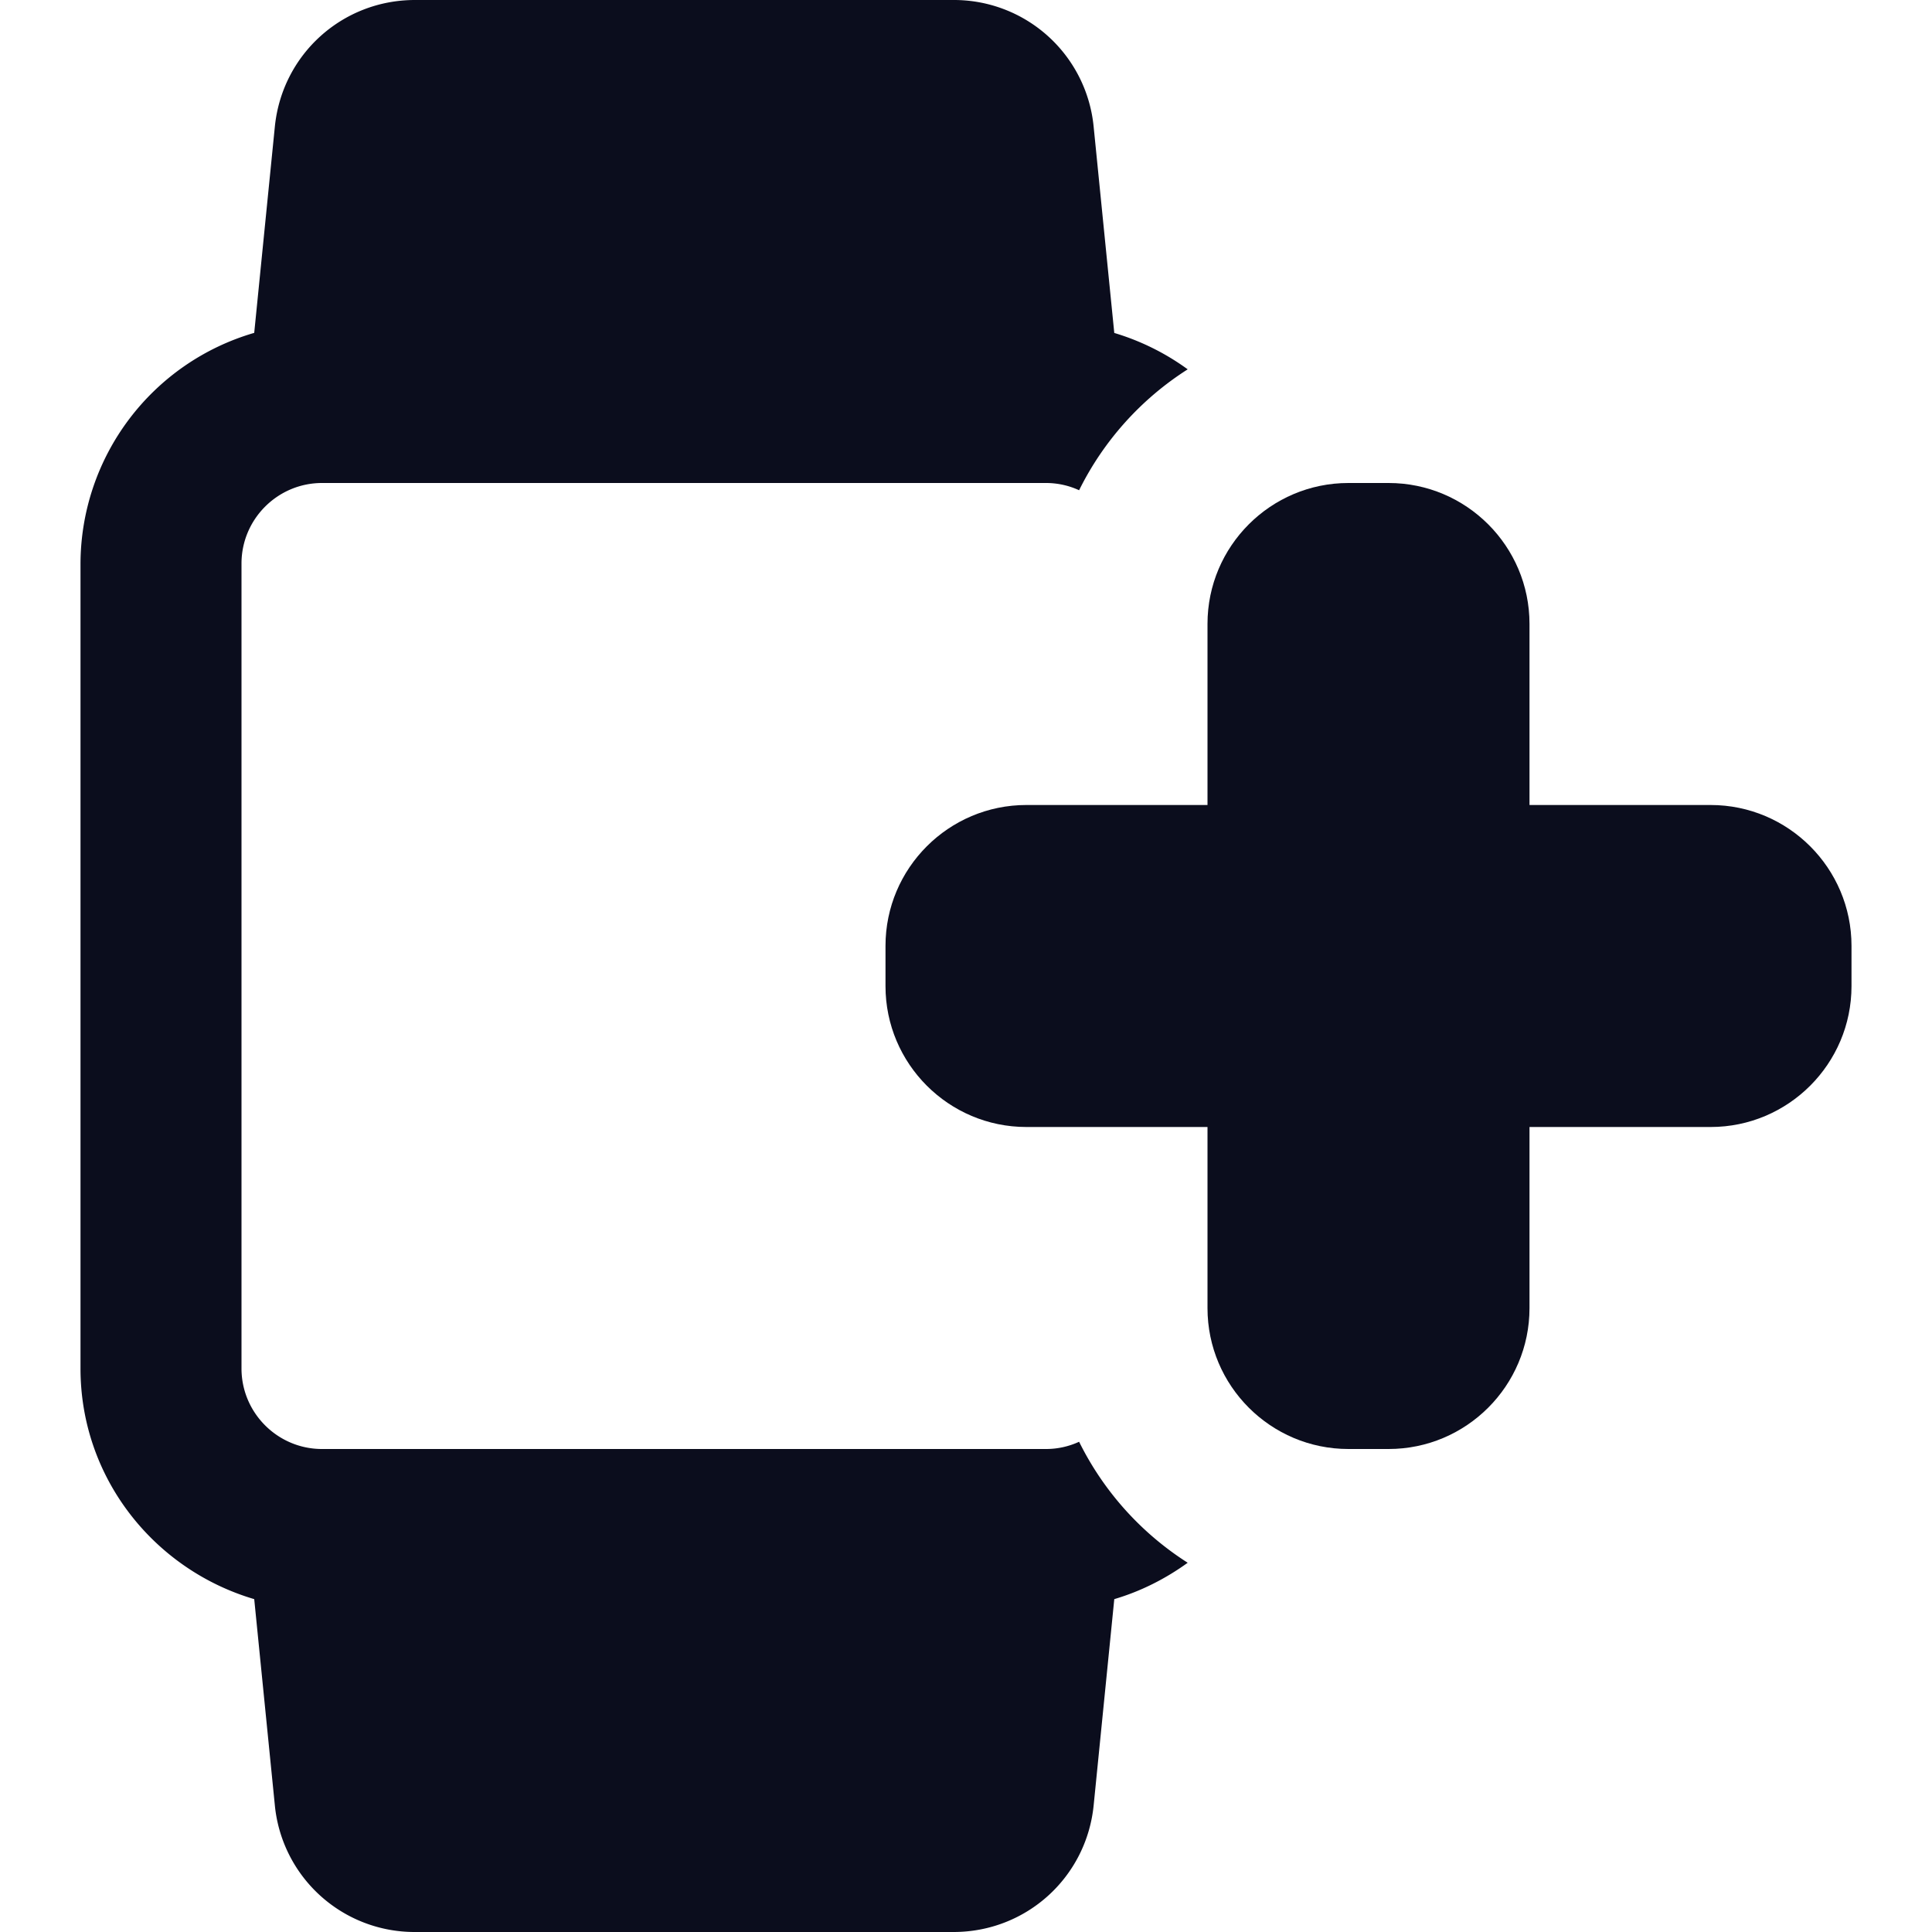
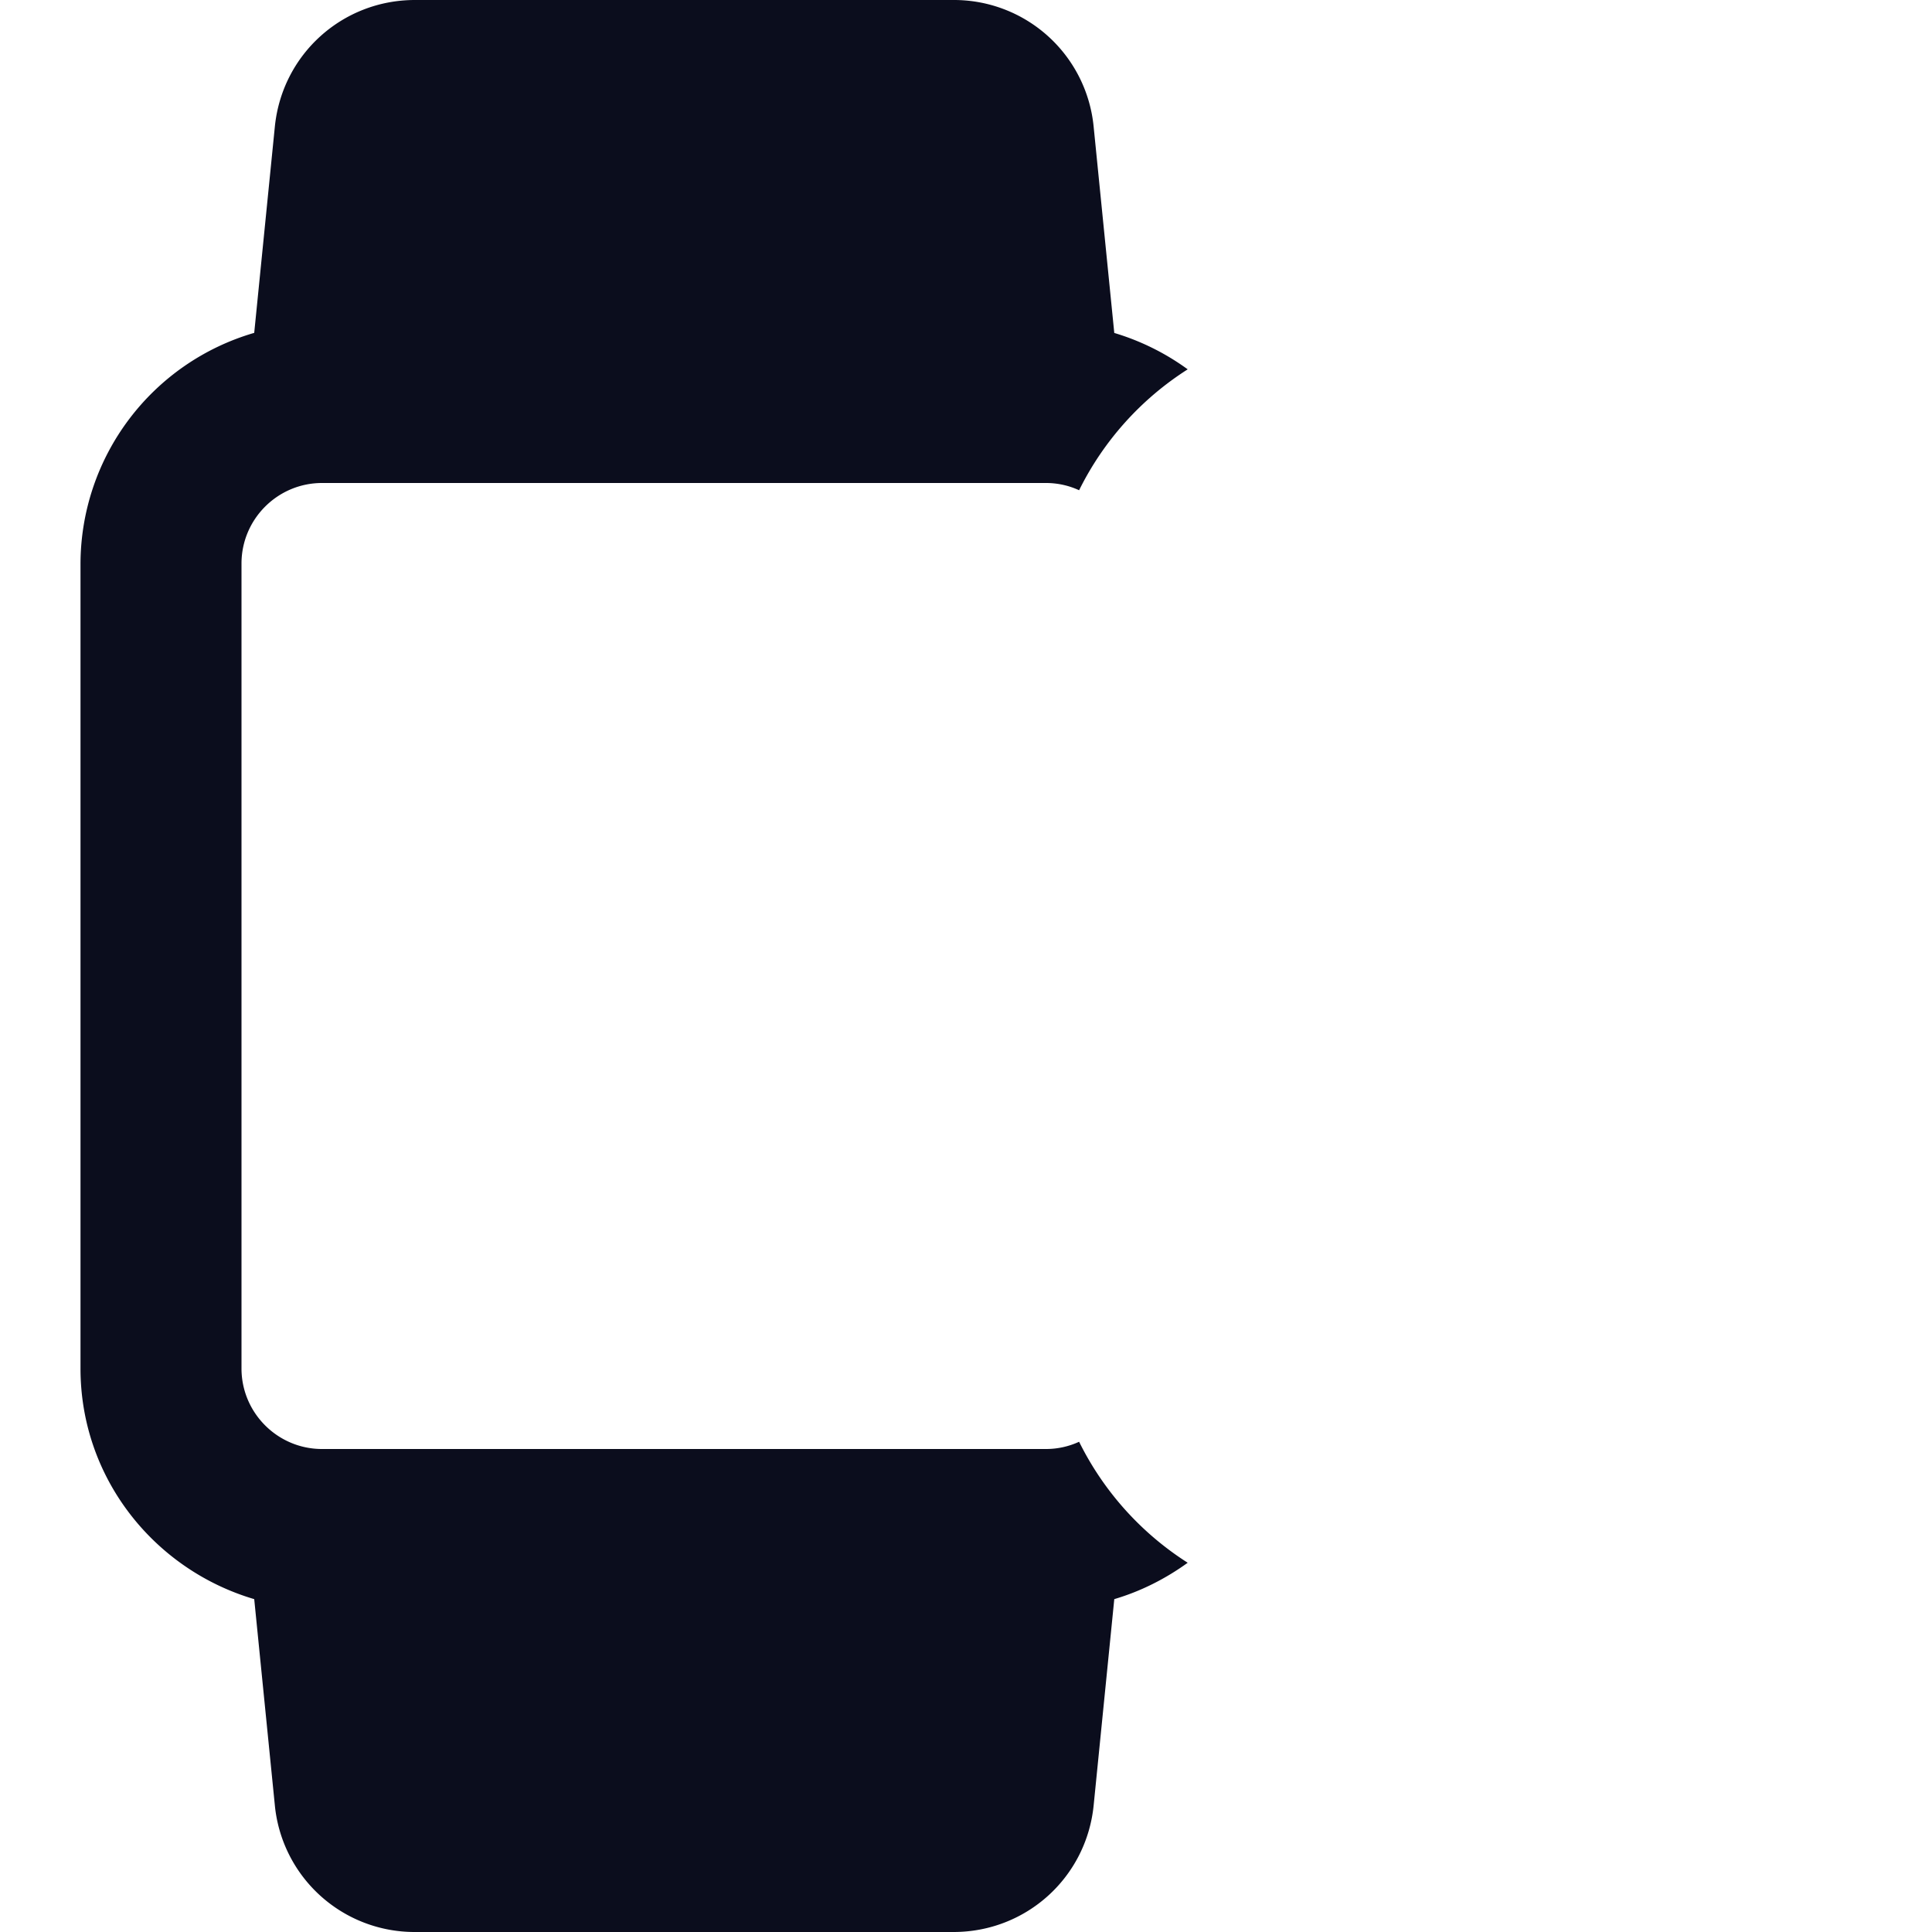
<svg xmlns="http://www.w3.org/2000/svg" version="1.1" width="512" height="512" x="0" y="0" viewBox="0 0 24 24" style="enable-background:new 0 0 512 512" xml:space="preserve">
  <g>
-     <path d="M17.25 18h-.5c-.965 0-1.75-.785-1.75-1.75V14h-2.25c-.965 0-1.75-.785-1.75-1.75v-.5c0-.965.785-1.75 1.75-1.75H15V7.75c0-.965.785-1.75 1.75-1.75h.5c.965 0 1.75.785 1.75 1.75V10h2.25c.965 0 1.75.785 1.75 1.75v.5c0 .965-.785 1.75-1.75 1.75H19v2.25c0 .965-.785 1.75-1.75 1.75z" fill="#0b0d1d" opacity="1" data-original="#000000" />
    <path d="M13.405 17.91A.98.98 0 0 1 13 18H4c-.551 0-1-.449-1-1V7c0-.551.449-1 1-1h9a.98.98 0 0 1 .405.09 3.754 3.754 0 0 1 1.349-1.502 3.015 3.015 0 0 0-.912-.452l-.256-2.559A1.743 1.743 0 0 0 11.845 0h-6.69c-.904 0-1.652.678-1.741 1.576l-.256 2.559A2.995 2.995 0 0 0 1 7v10c0 1.36.915 2.498 2.158 2.865l.256 2.559A1.743 1.743 0 0 0 5.155 24h6.69c.903 0 1.652-.678 1.741-1.576l.256-2.559c.332-.098.638-.254.912-.452a3.757 3.757 0 0 1-1.349-1.503z" fill="#0b0d1d" opacity="1" data-original="#000000" />
  </g>
</svg>